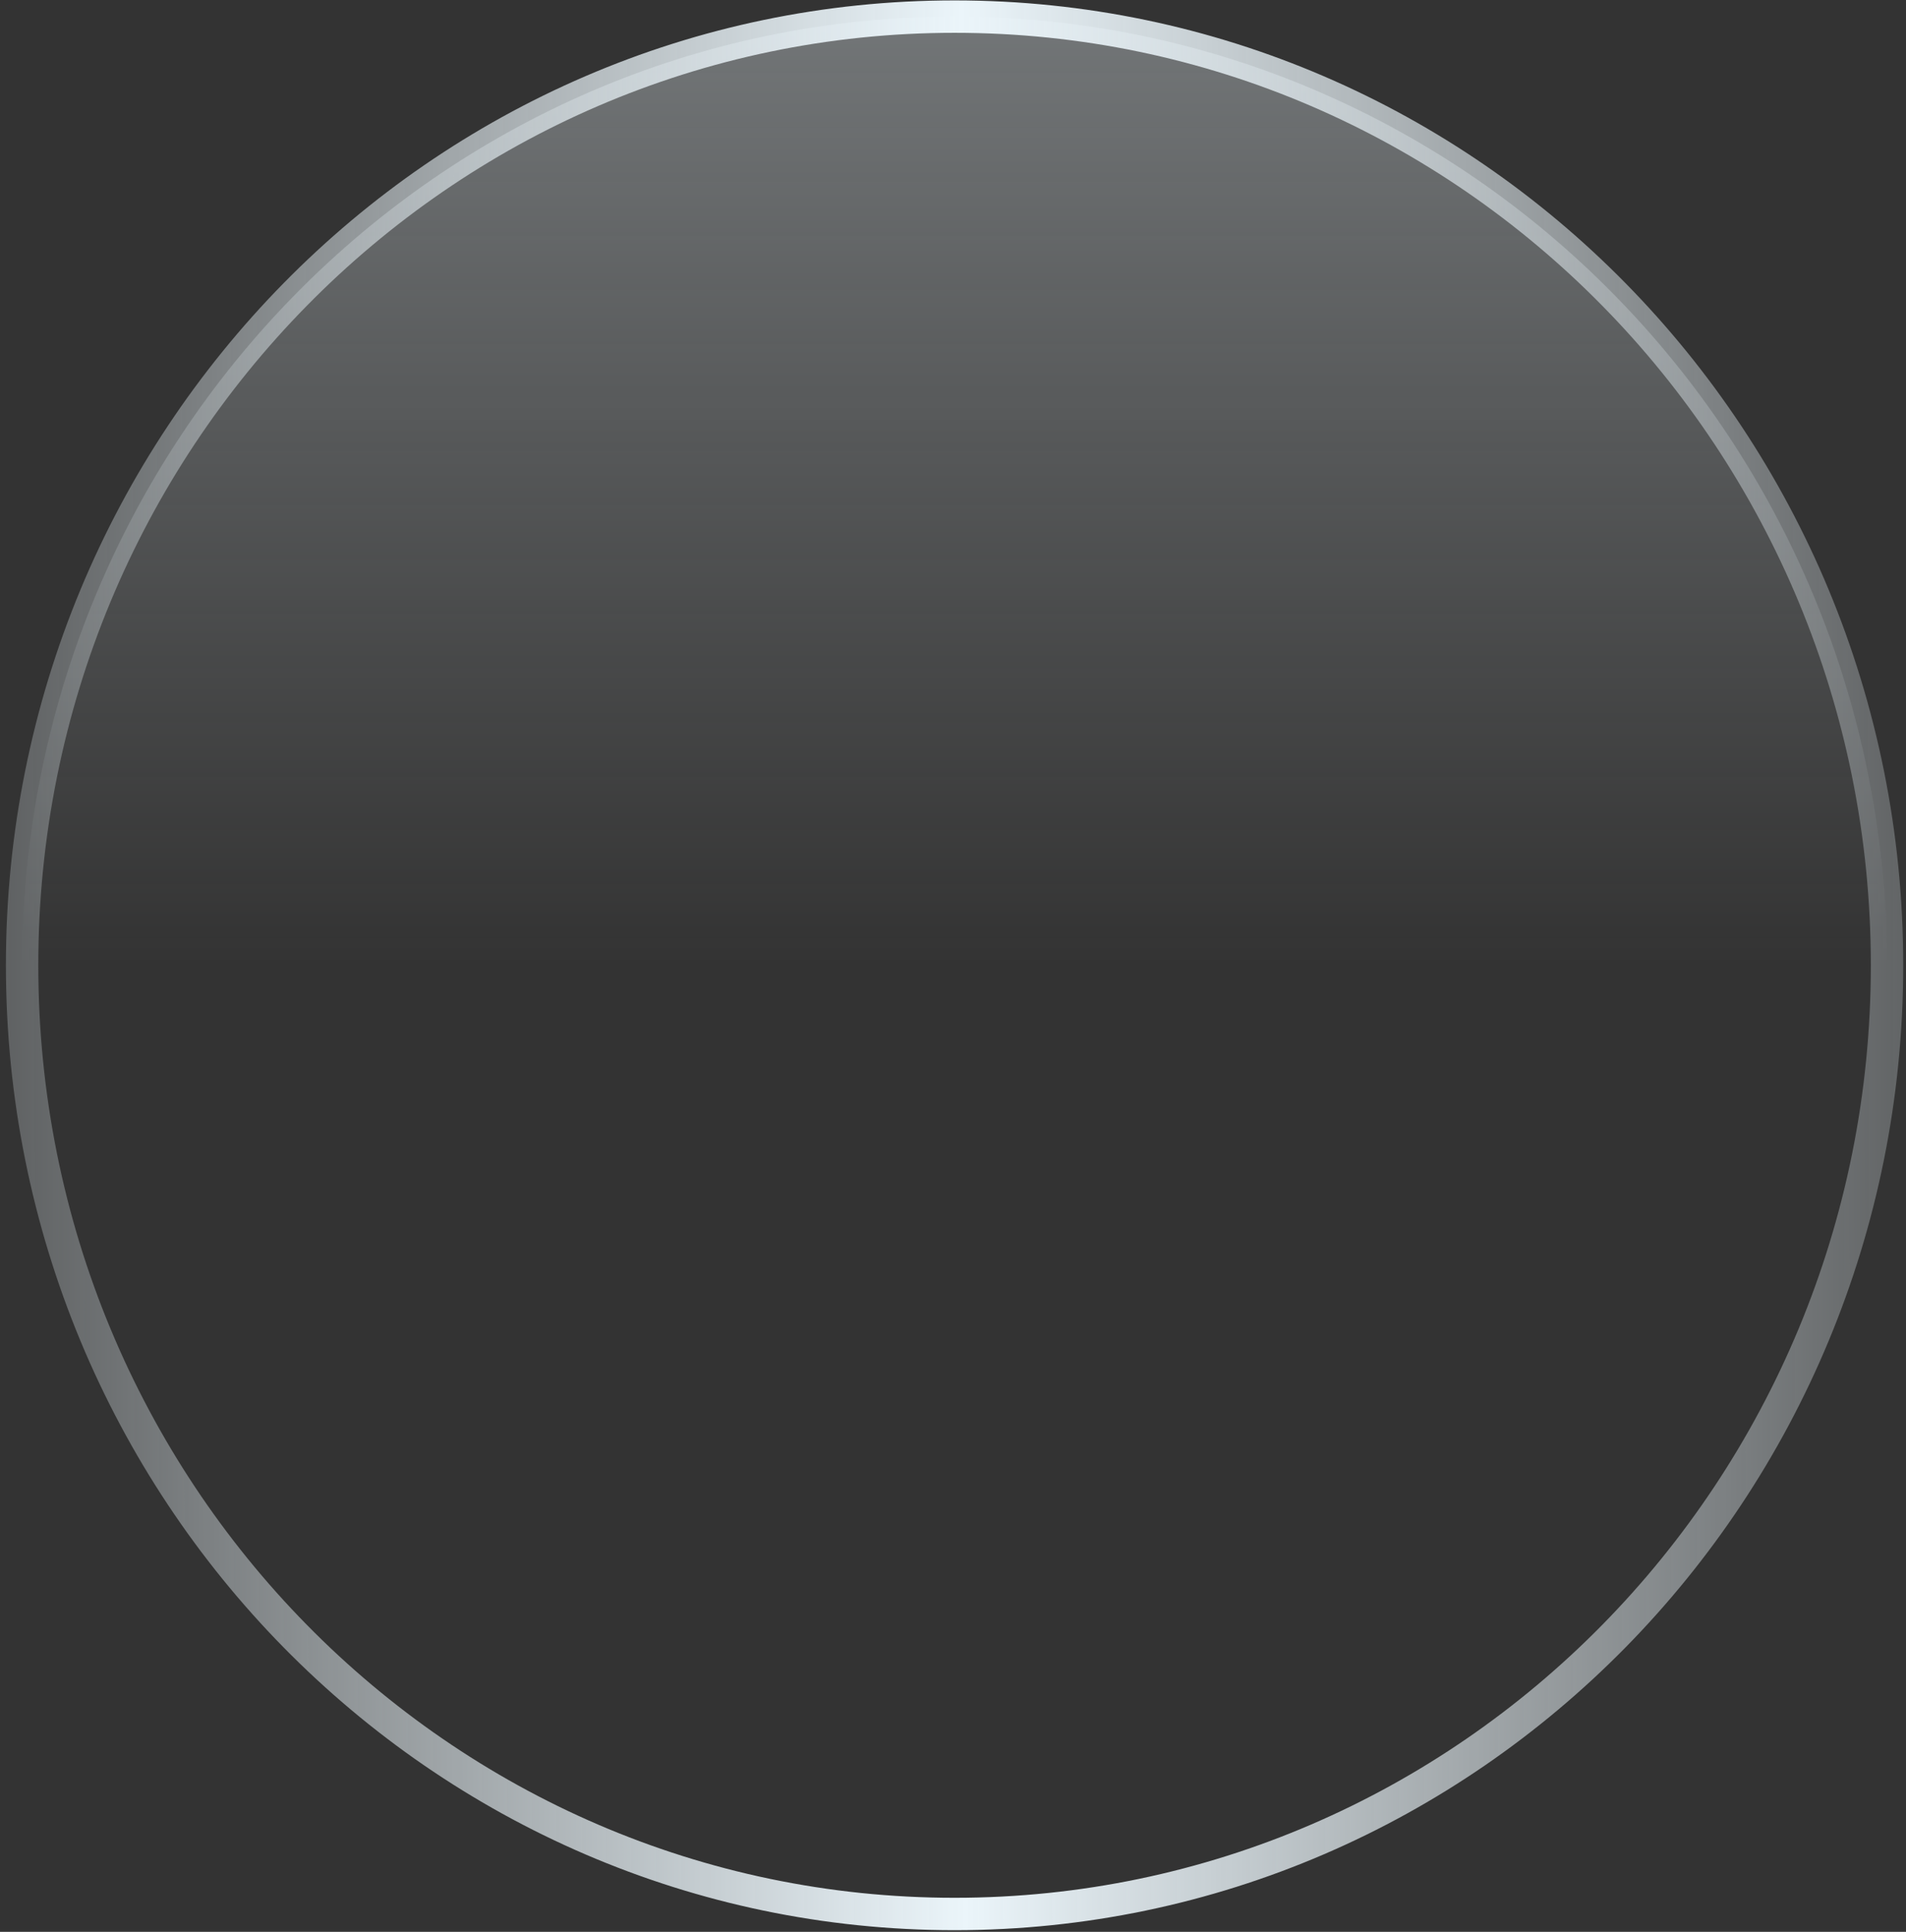
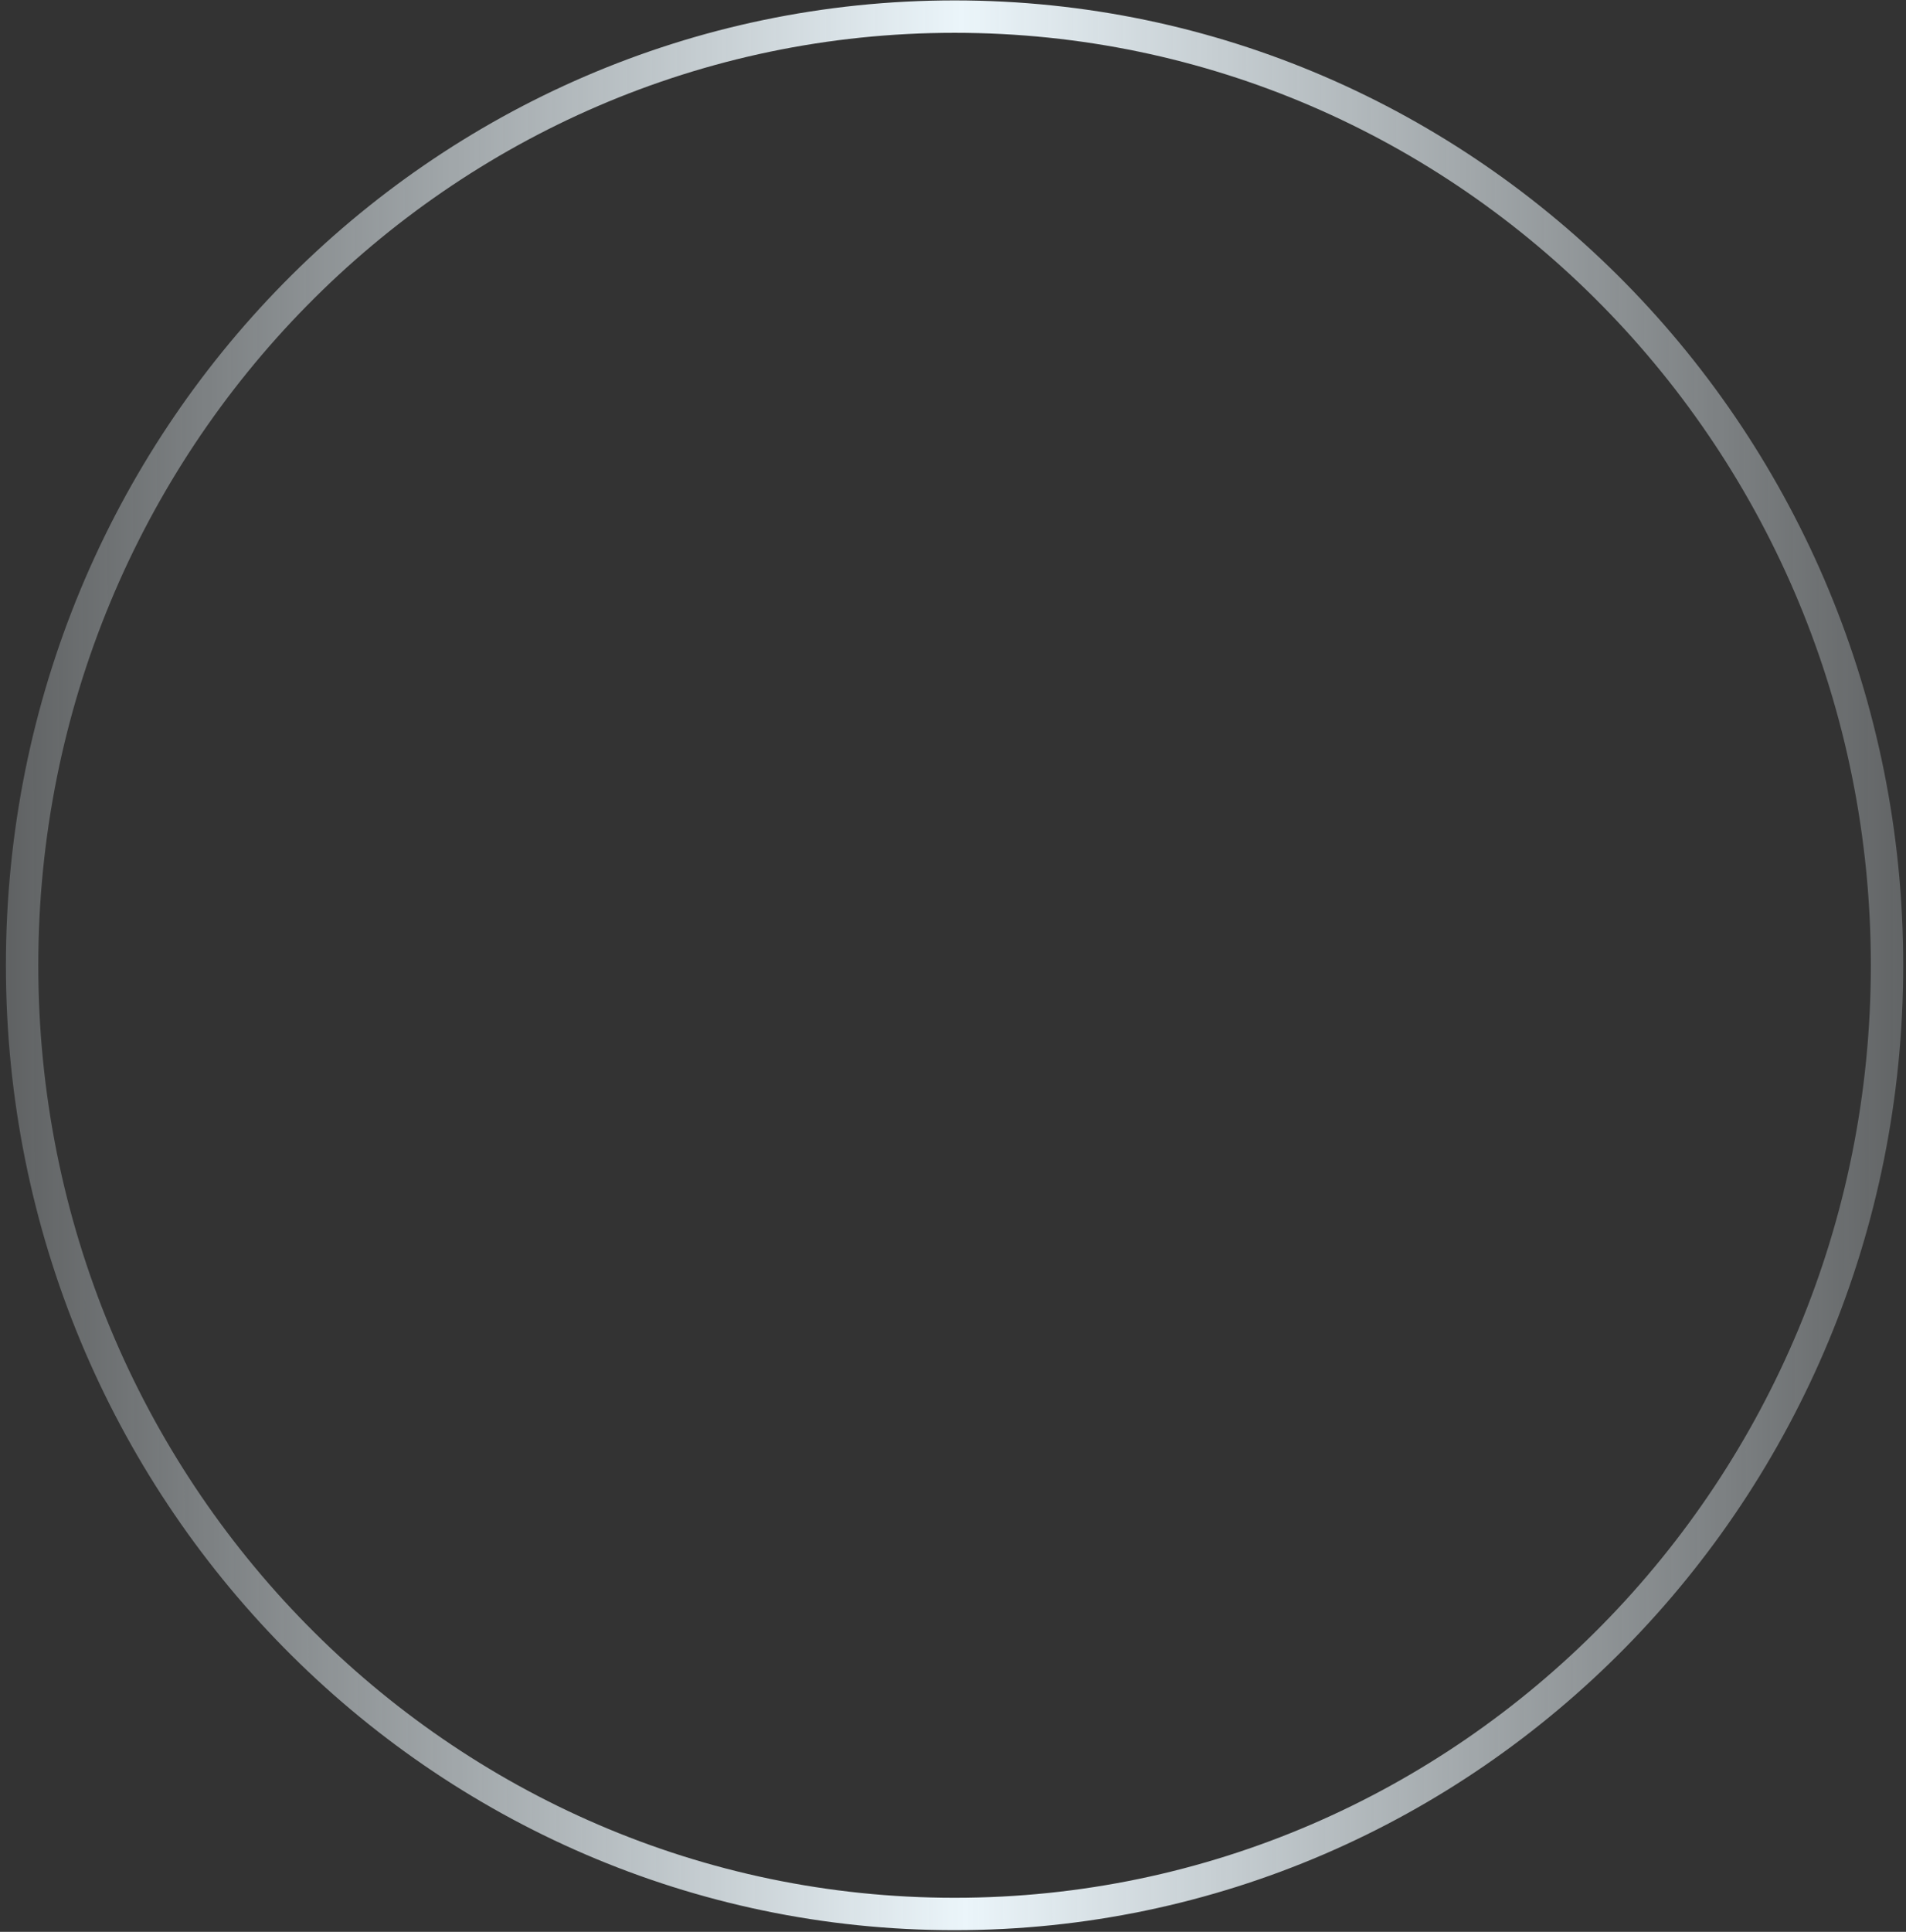
<svg xmlns="http://www.w3.org/2000/svg" width="305" height="309" viewBox="0 0 305 309" fill="none">
  <rect x="0" y="0" width="305" height="309" fill="#333333" stroke="none" />
  <g style="mix-blend-mode:overlay">
-     <path d="M301.964 154.4C301.964 238.247 235.118 306.145 152.75 306.145C70.382 306.145 3.536 238.247 3.536 154.4C3.536 70.554 70.382 2.656 152.75 2.656C235.118 2.656 301.964 70.554 301.964 154.4Z" fill="url(#paint0_linear_99_659)" fill-opacity="0.35" />
    <path d="M301.964 154.4C301.964 238.247 235.118 306.145 152.75 306.145C70.382 306.145 3.536 238.247 3.536 154.4C3.536 70.554 70.382 2.656 152.75 2.656C235.118 2.656 301.964 70.554 301.964 154.4Z" stroke="url(#paint1_linear_99_659)" stroke-width="5.183" />
  </g>
  <defs>
    <linearGradient id="paint0_linear_99_659" x1="152.75" y1="0.065" x2="152.75" y2="154.401" gradientUnits="userSpaceOnUse">
      <stop stop-color="#EBF5FA" />
      <stop offset="1" stop-color="#EBF5FA" stop-opacity="0" />
    </linearGradient>
    <linearGradient id="paint1_linear_99_659" x1="-48.22" y1="72.848" x2="356.307" y2="72" gradientUnits="userSpaceOnUse">
      <stop stop-color="#EBF5FA" stop-opacity="0" />
      <stop offset="0.5" stop-color="#EBF5FA" />
      <stop offset="1" stop-color="#EBF5FA" stop-opacity="0" />
    </linearGradient>
  </defs>
</svg>